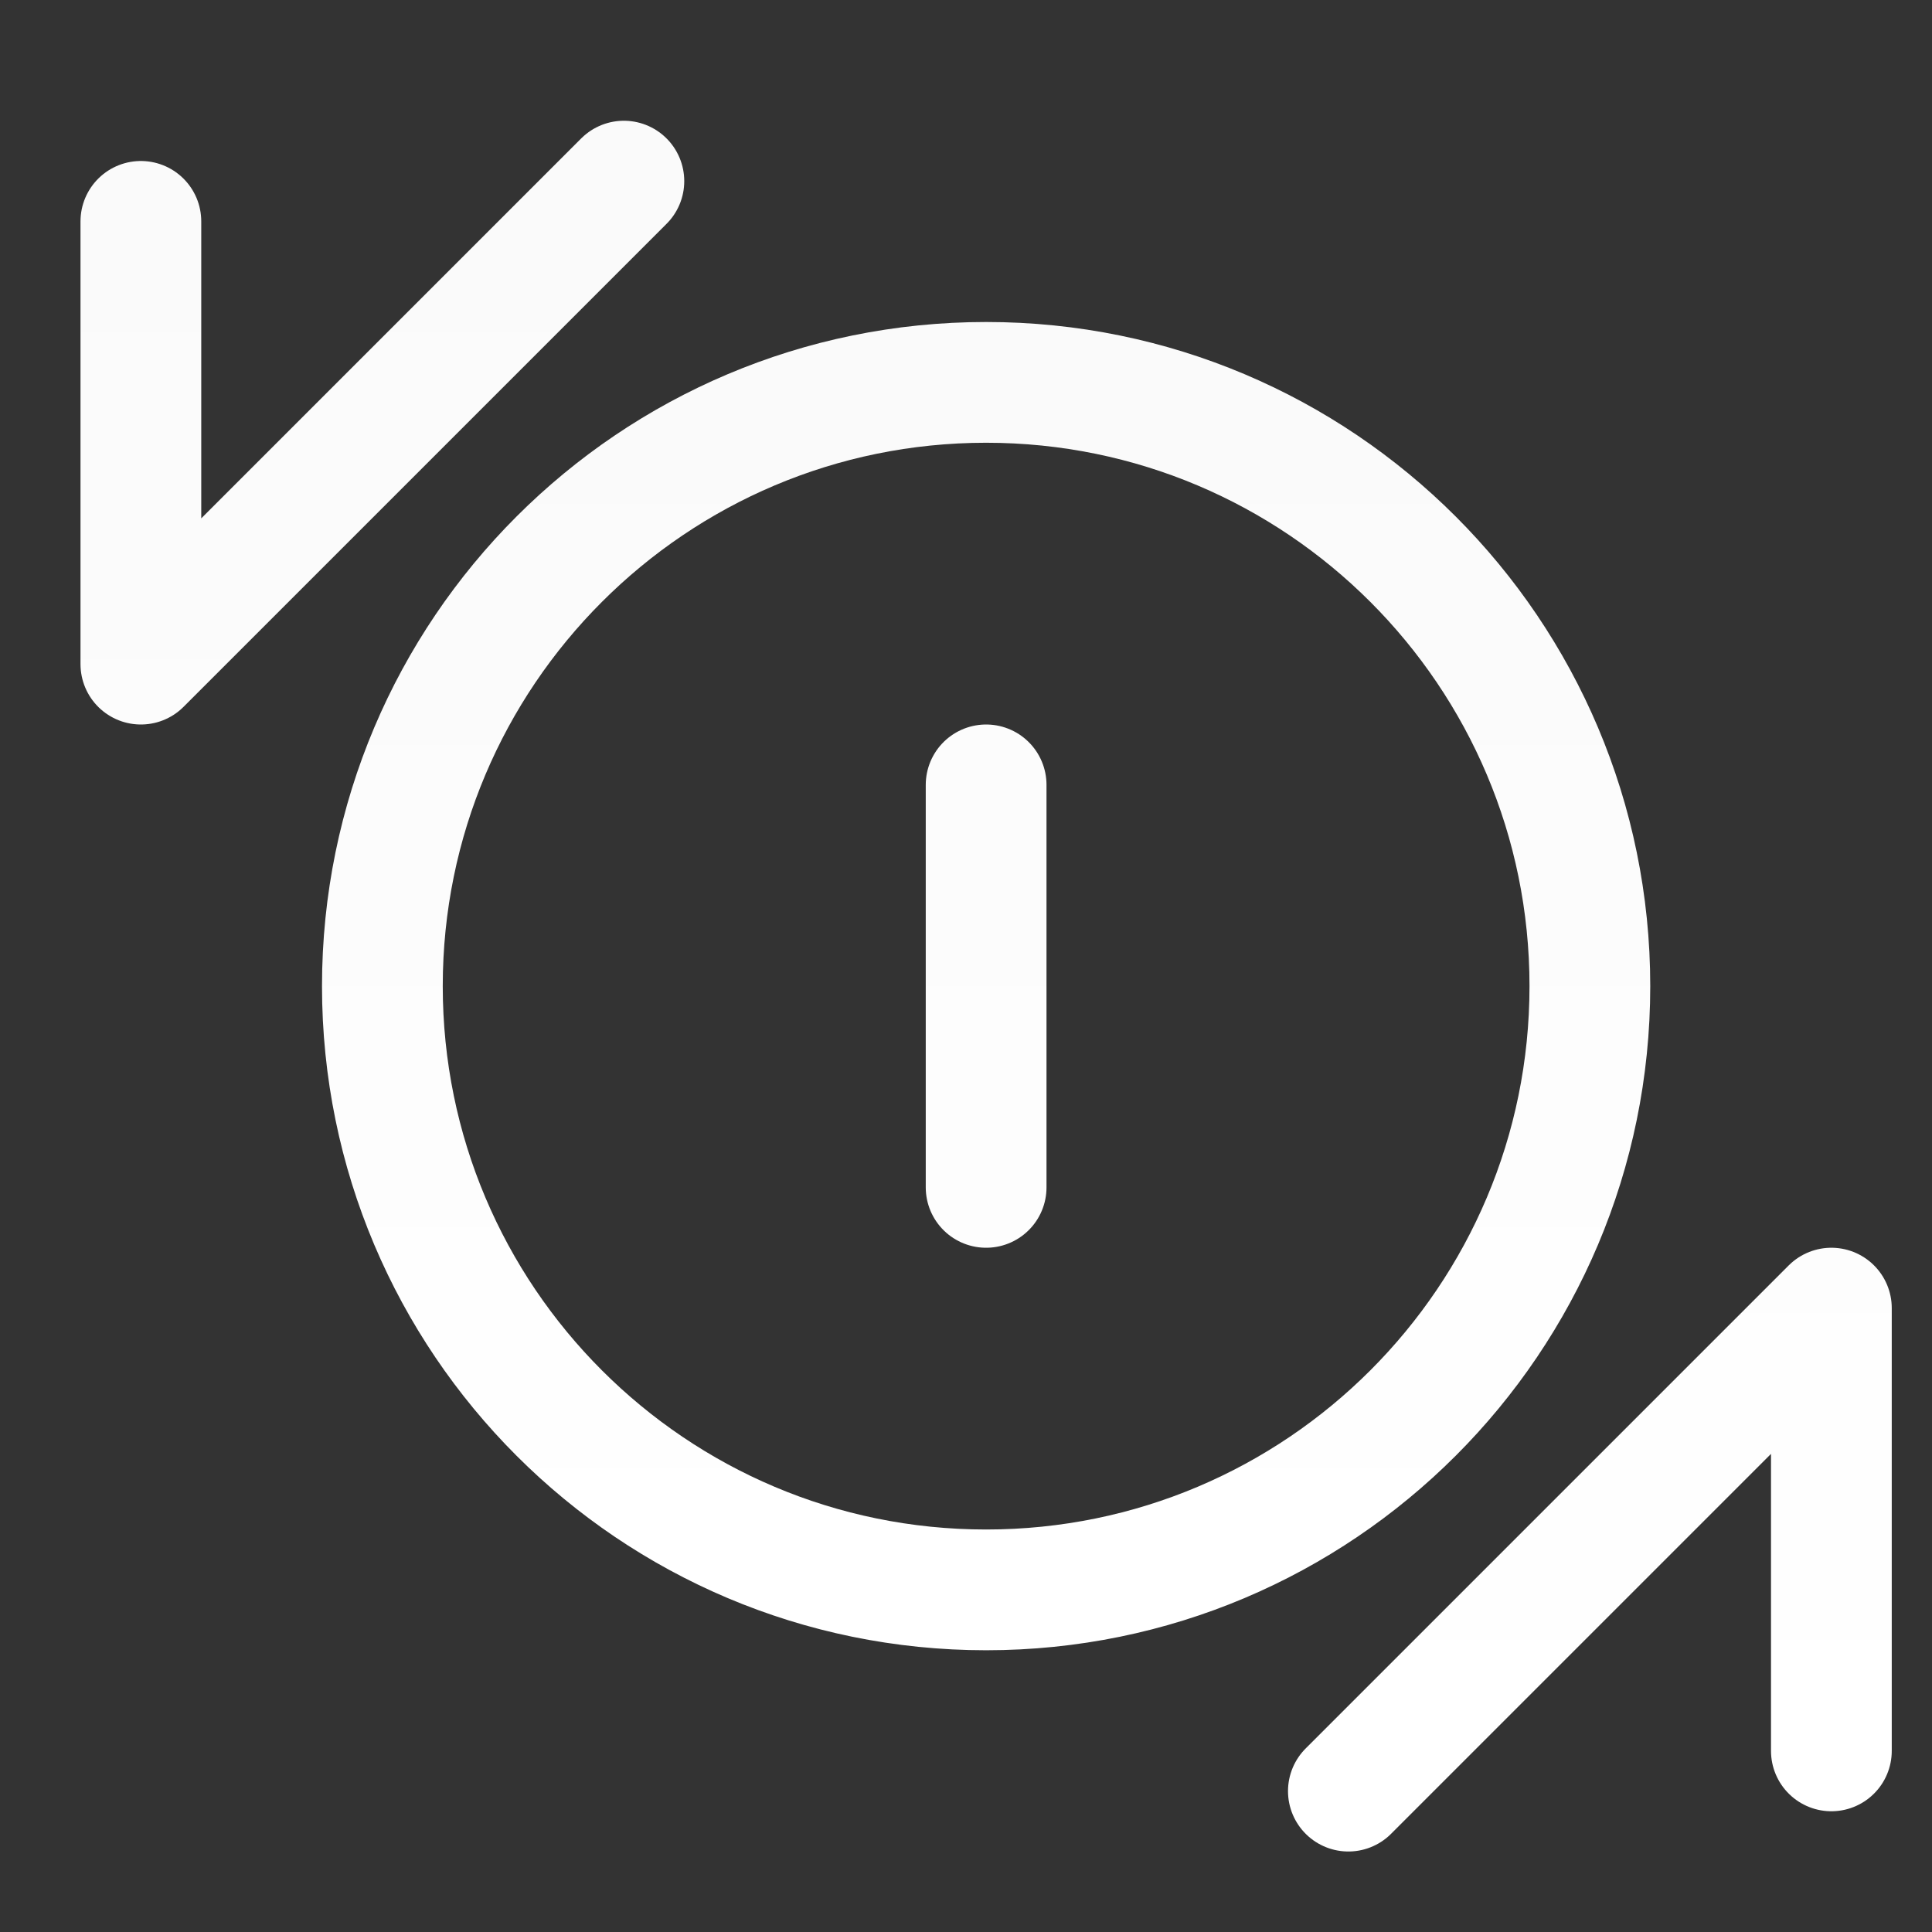
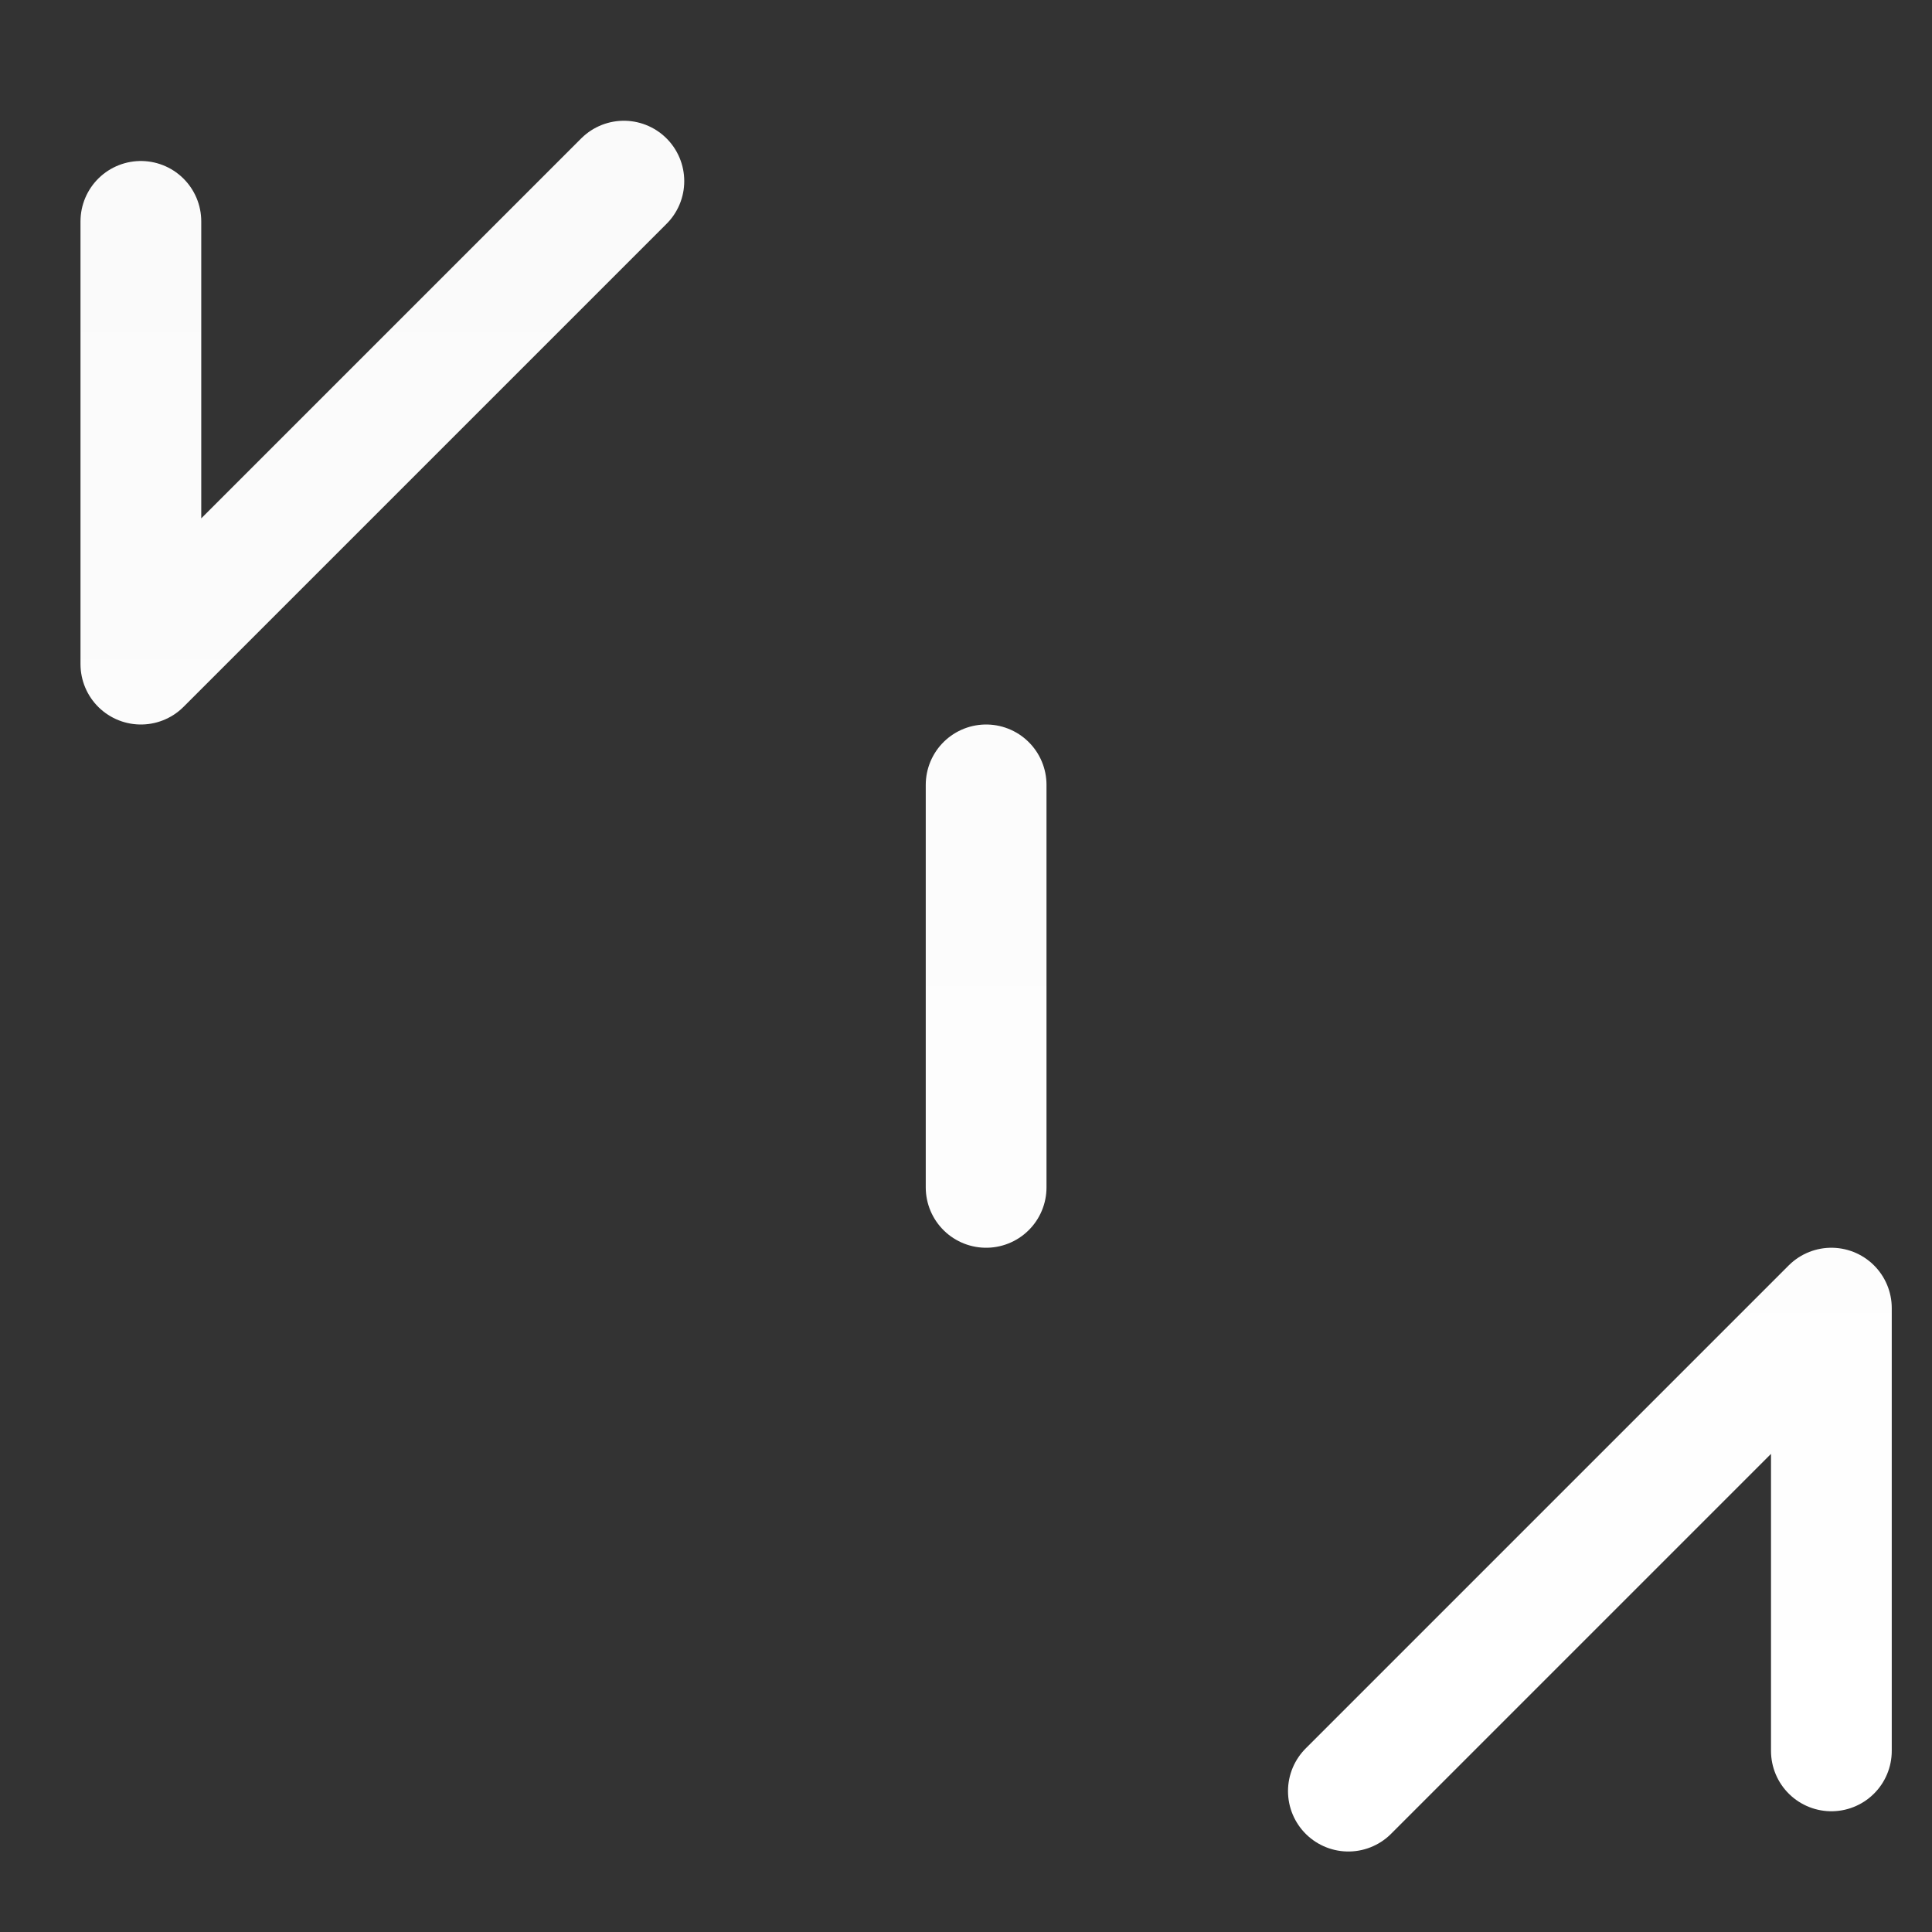
<svg xmlns="http://www.w3.org/2000/svg" width="48" height="48">
  <rect width="100%" height="100%" fill="#333333" stroke="none" />
  <defs>
    <linearGradient id="gradient-white" x1="0%" x2="0%" y1="0%" y2="100%">
      <stop offset="0%" stop-color="#FAFAFA" />
      <stop offset="100%" stop-color="#FFF" />
    </linearGradient>
  </defs>
  <g fill="none" stroke="url(#gradient-white)" stroke-linecap="round" stroke-linejoin="round" stroke-width="3" class="nc-icon-wrapper" transform="translate(.5 .5)">
-     <path d="M24 39c8.284 0 15-6.716 15-15S32.284 9 24 9 9 15.716 9 24s6.716 15 15 15" />
    <path d="M24 19v10M15 4 3 16V5M33 44l12-12v11" data-color="color-2" />
  </g>
</svg>